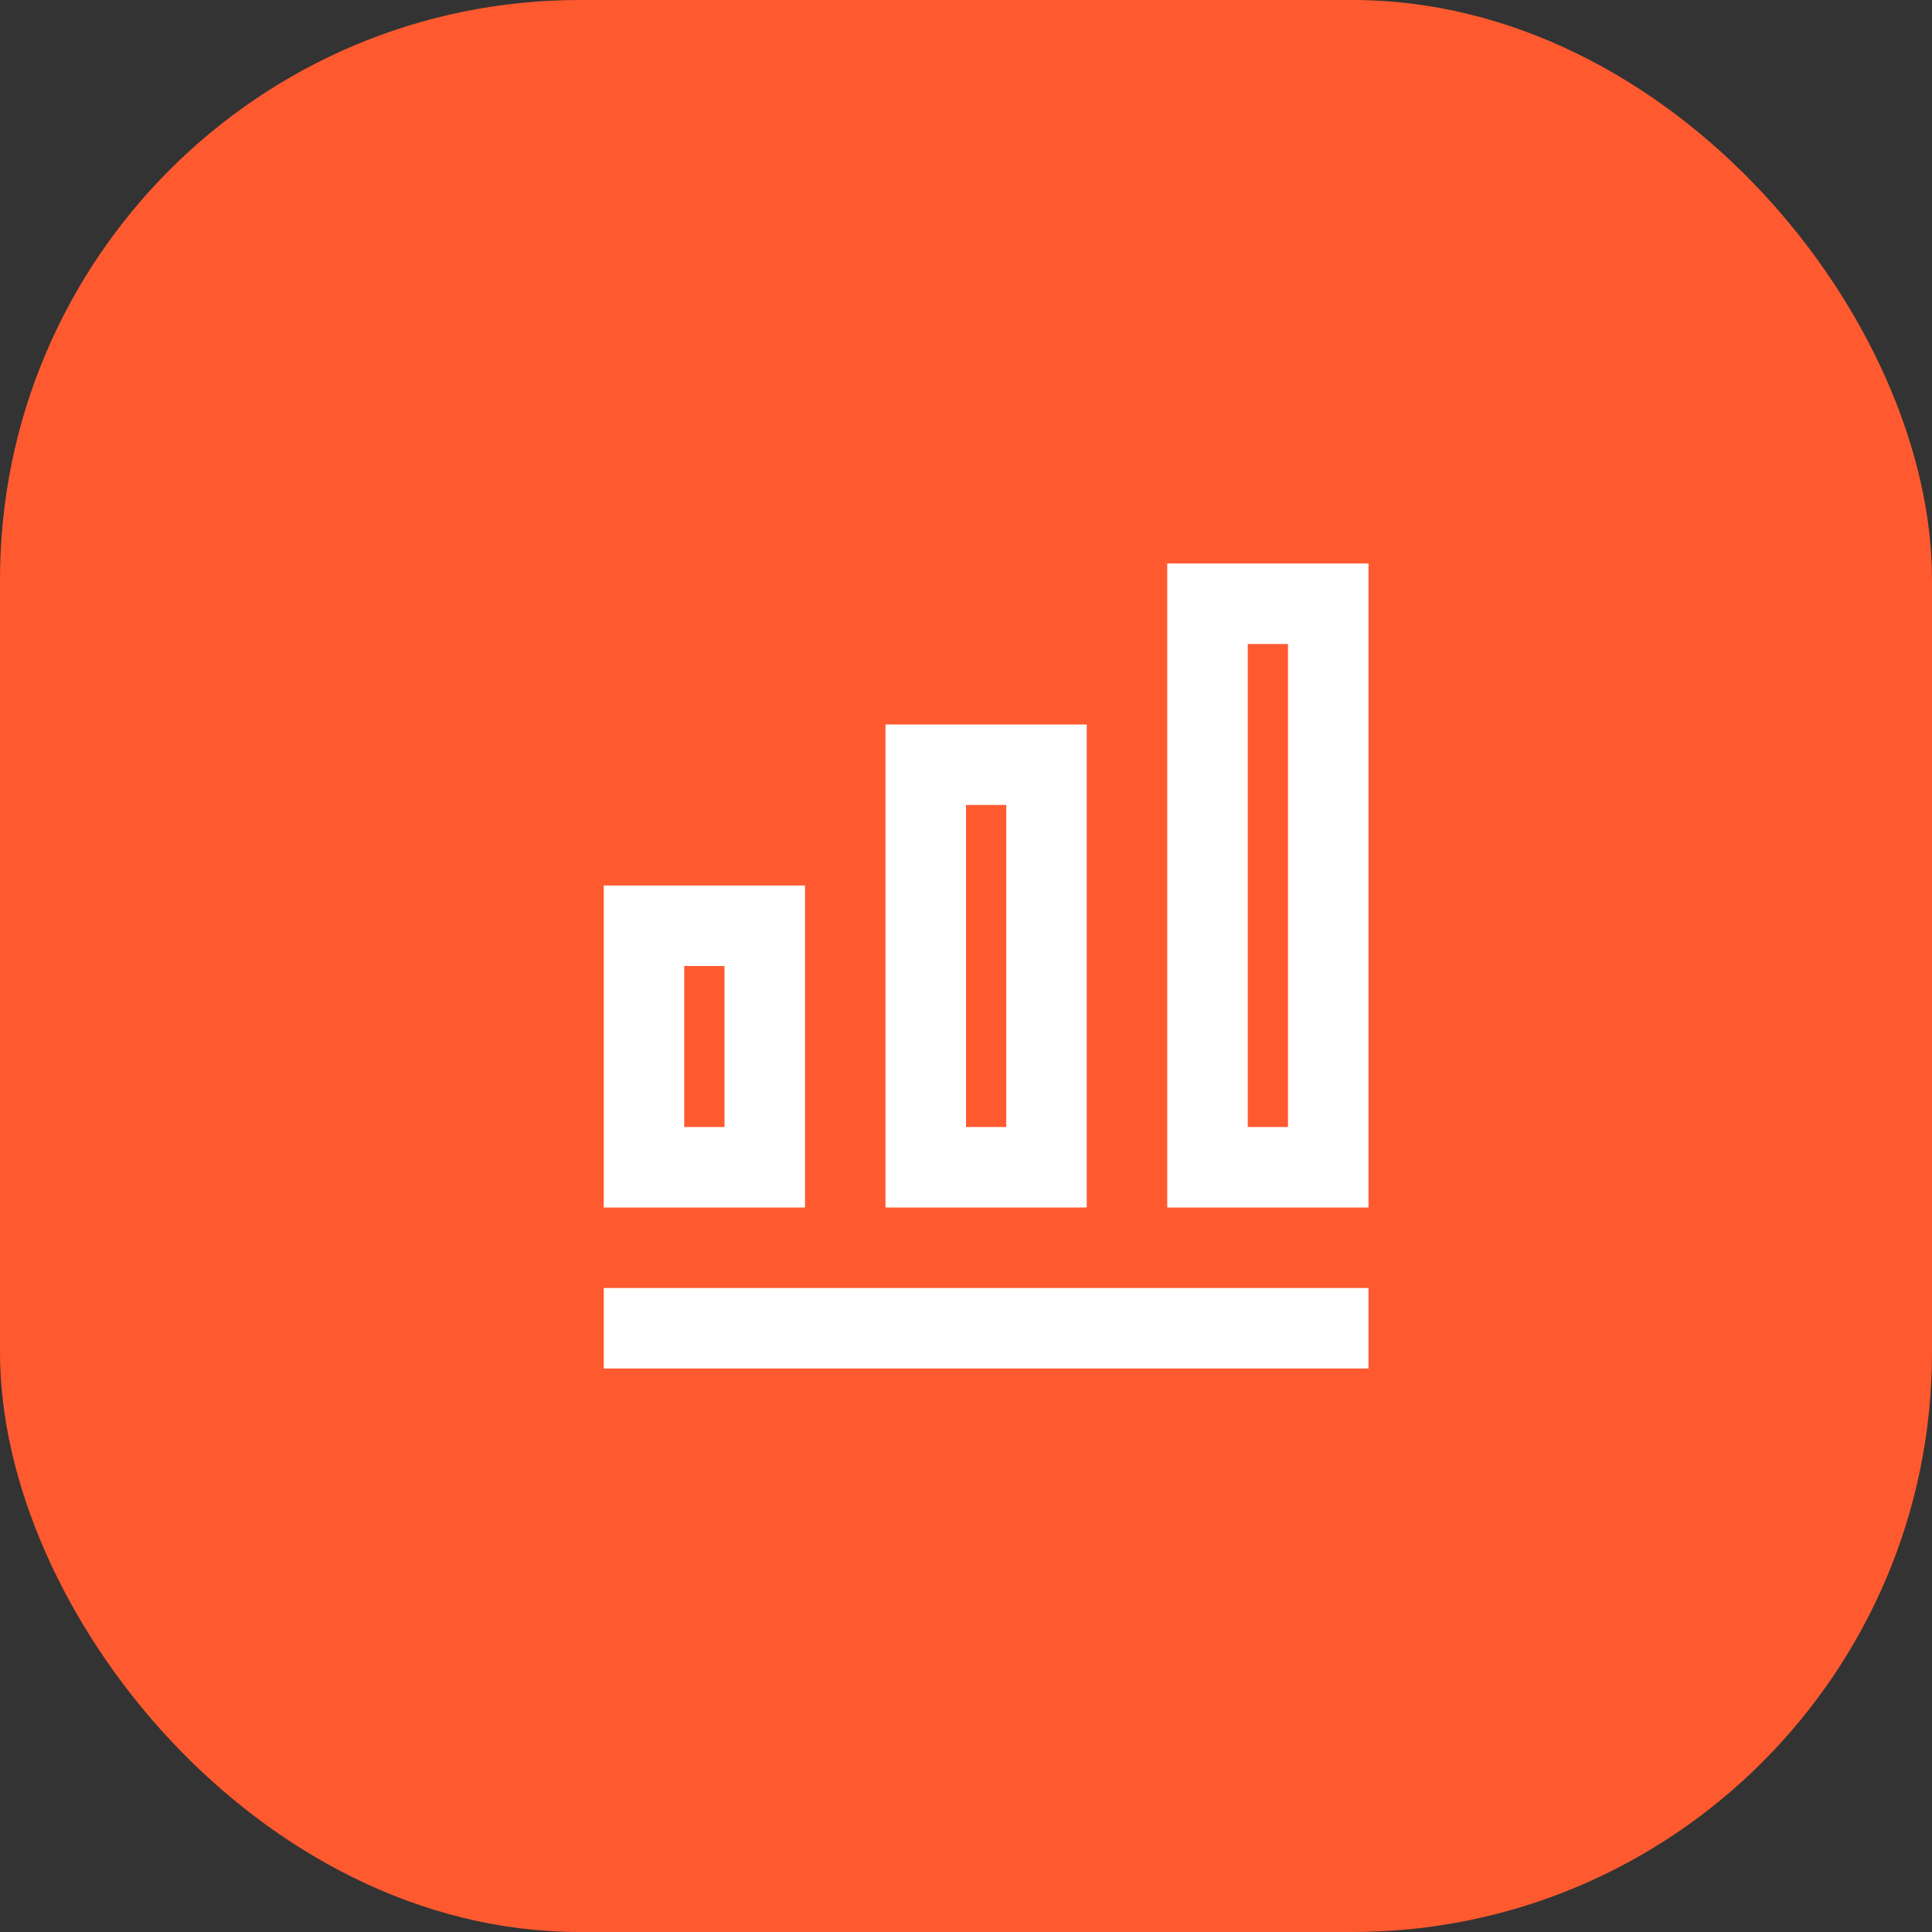
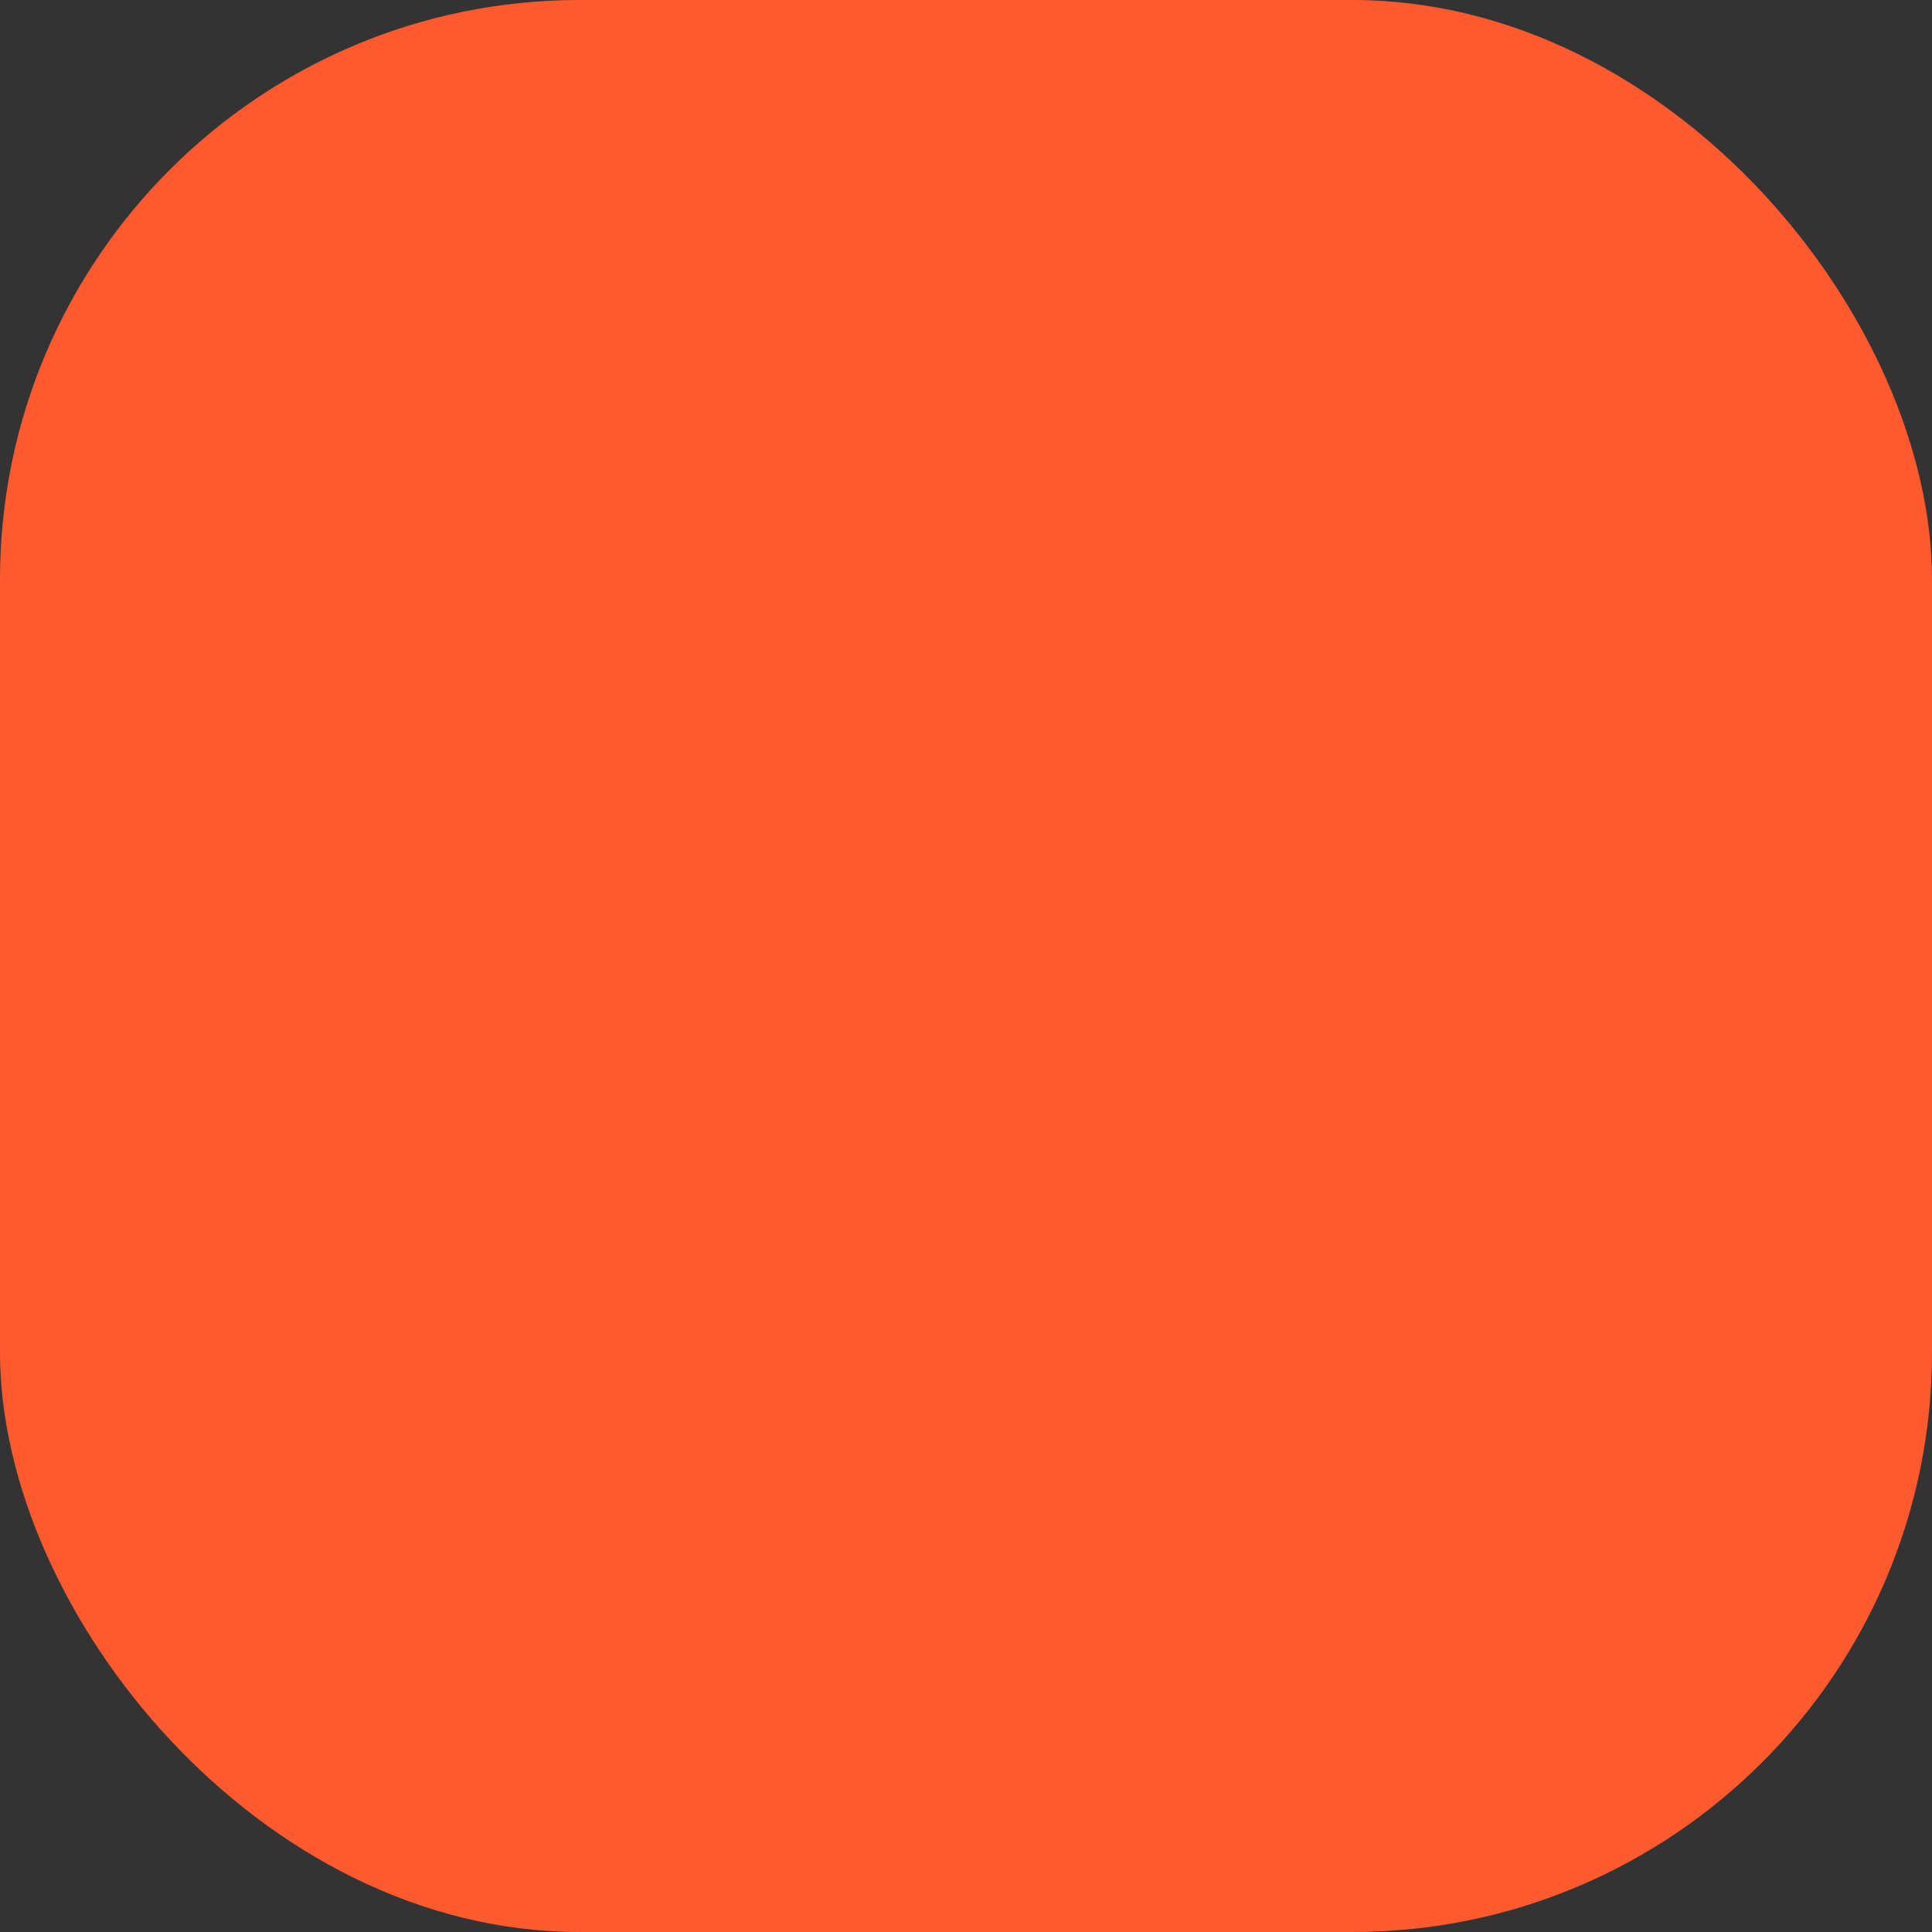
<svg xmlns="http://www.w3.org/2000/svg" width="80" height="80" viewBox="0 0 80 80" fill="none">
  <rect x="0" y="0" width="80" height="80" fill="#333333" stroke="none" />
  <rect width="80" height="80" rx="24" fill="#FF5A2F" />
-   <path fill-rule="evenodd" clip-rule="evenodd" d="M56.667 23.333H48.333V50H56.667V23.333ZM53.333 46.667H51.667V26.667H53.333V46.667ZM36.667 30H45V50H36.667V30ZM40 46.667H41.667V33.333H40V46.667ZM33.333 36.667H25V50H33.333V36.667ZM28.333 46.667V40H30V46.667H28.333ZM56.667 53.333H25V56.667H56.667V53.333Z" fill="white" />
</svg>